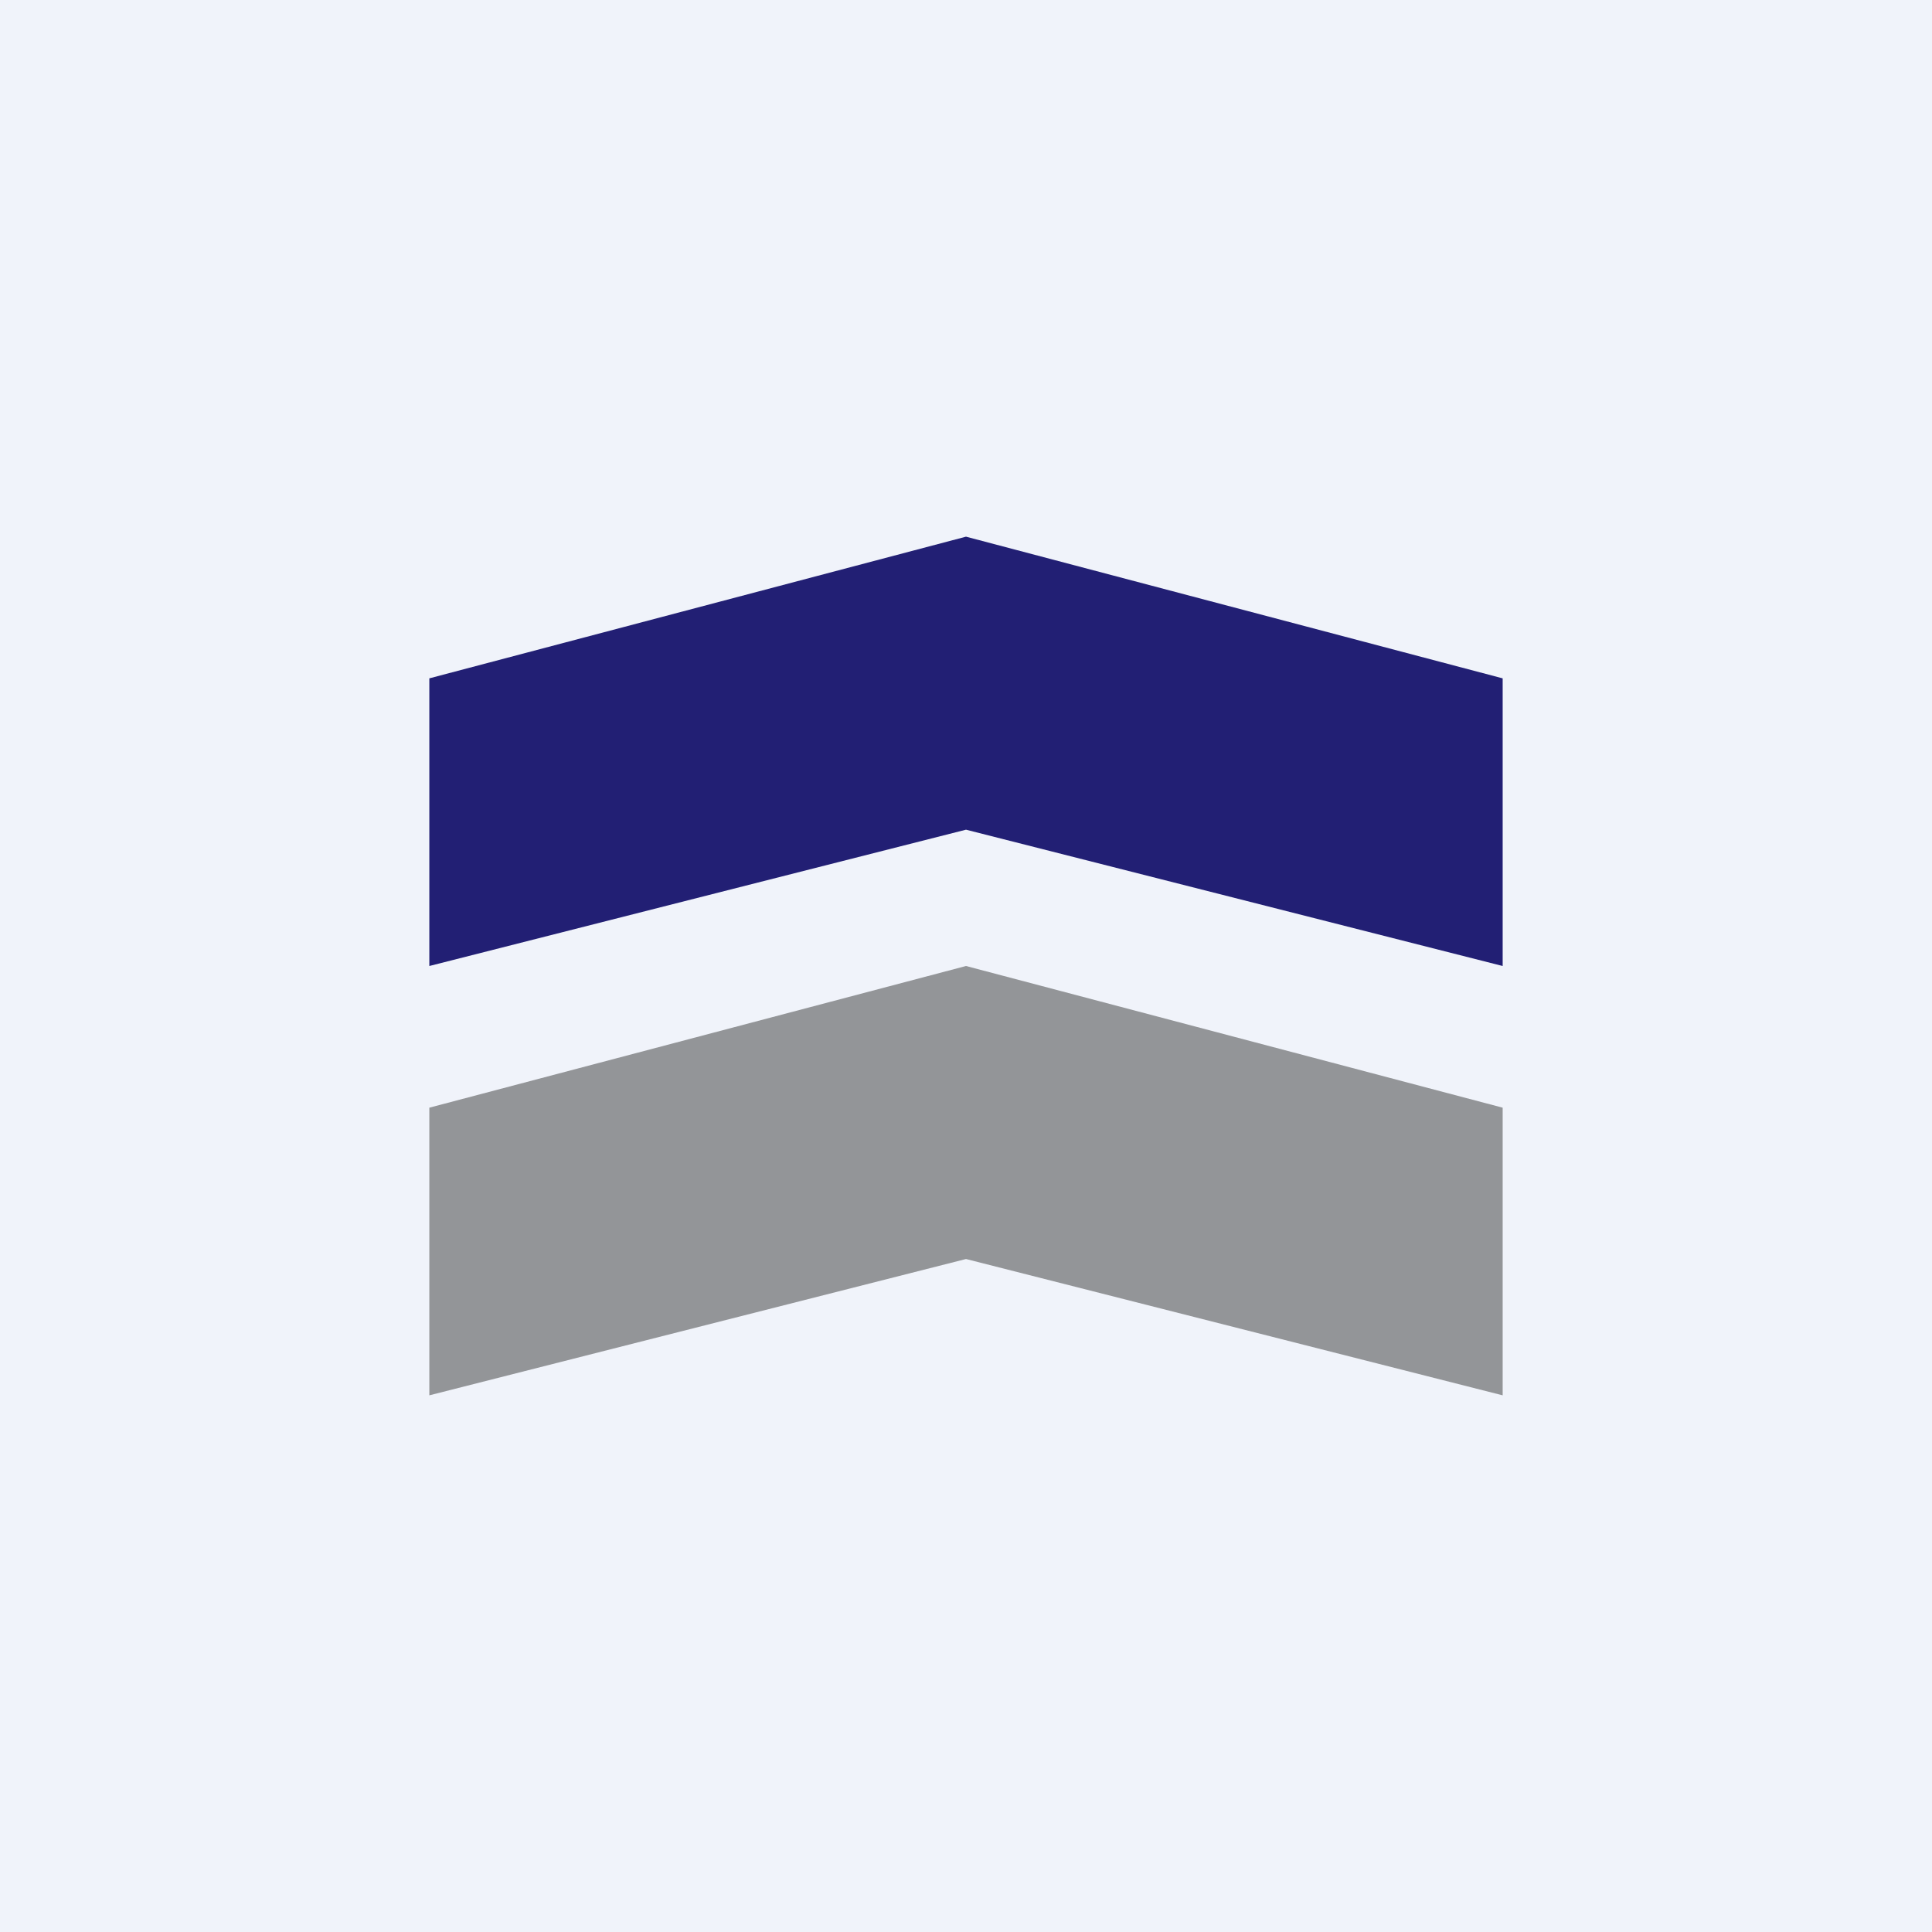
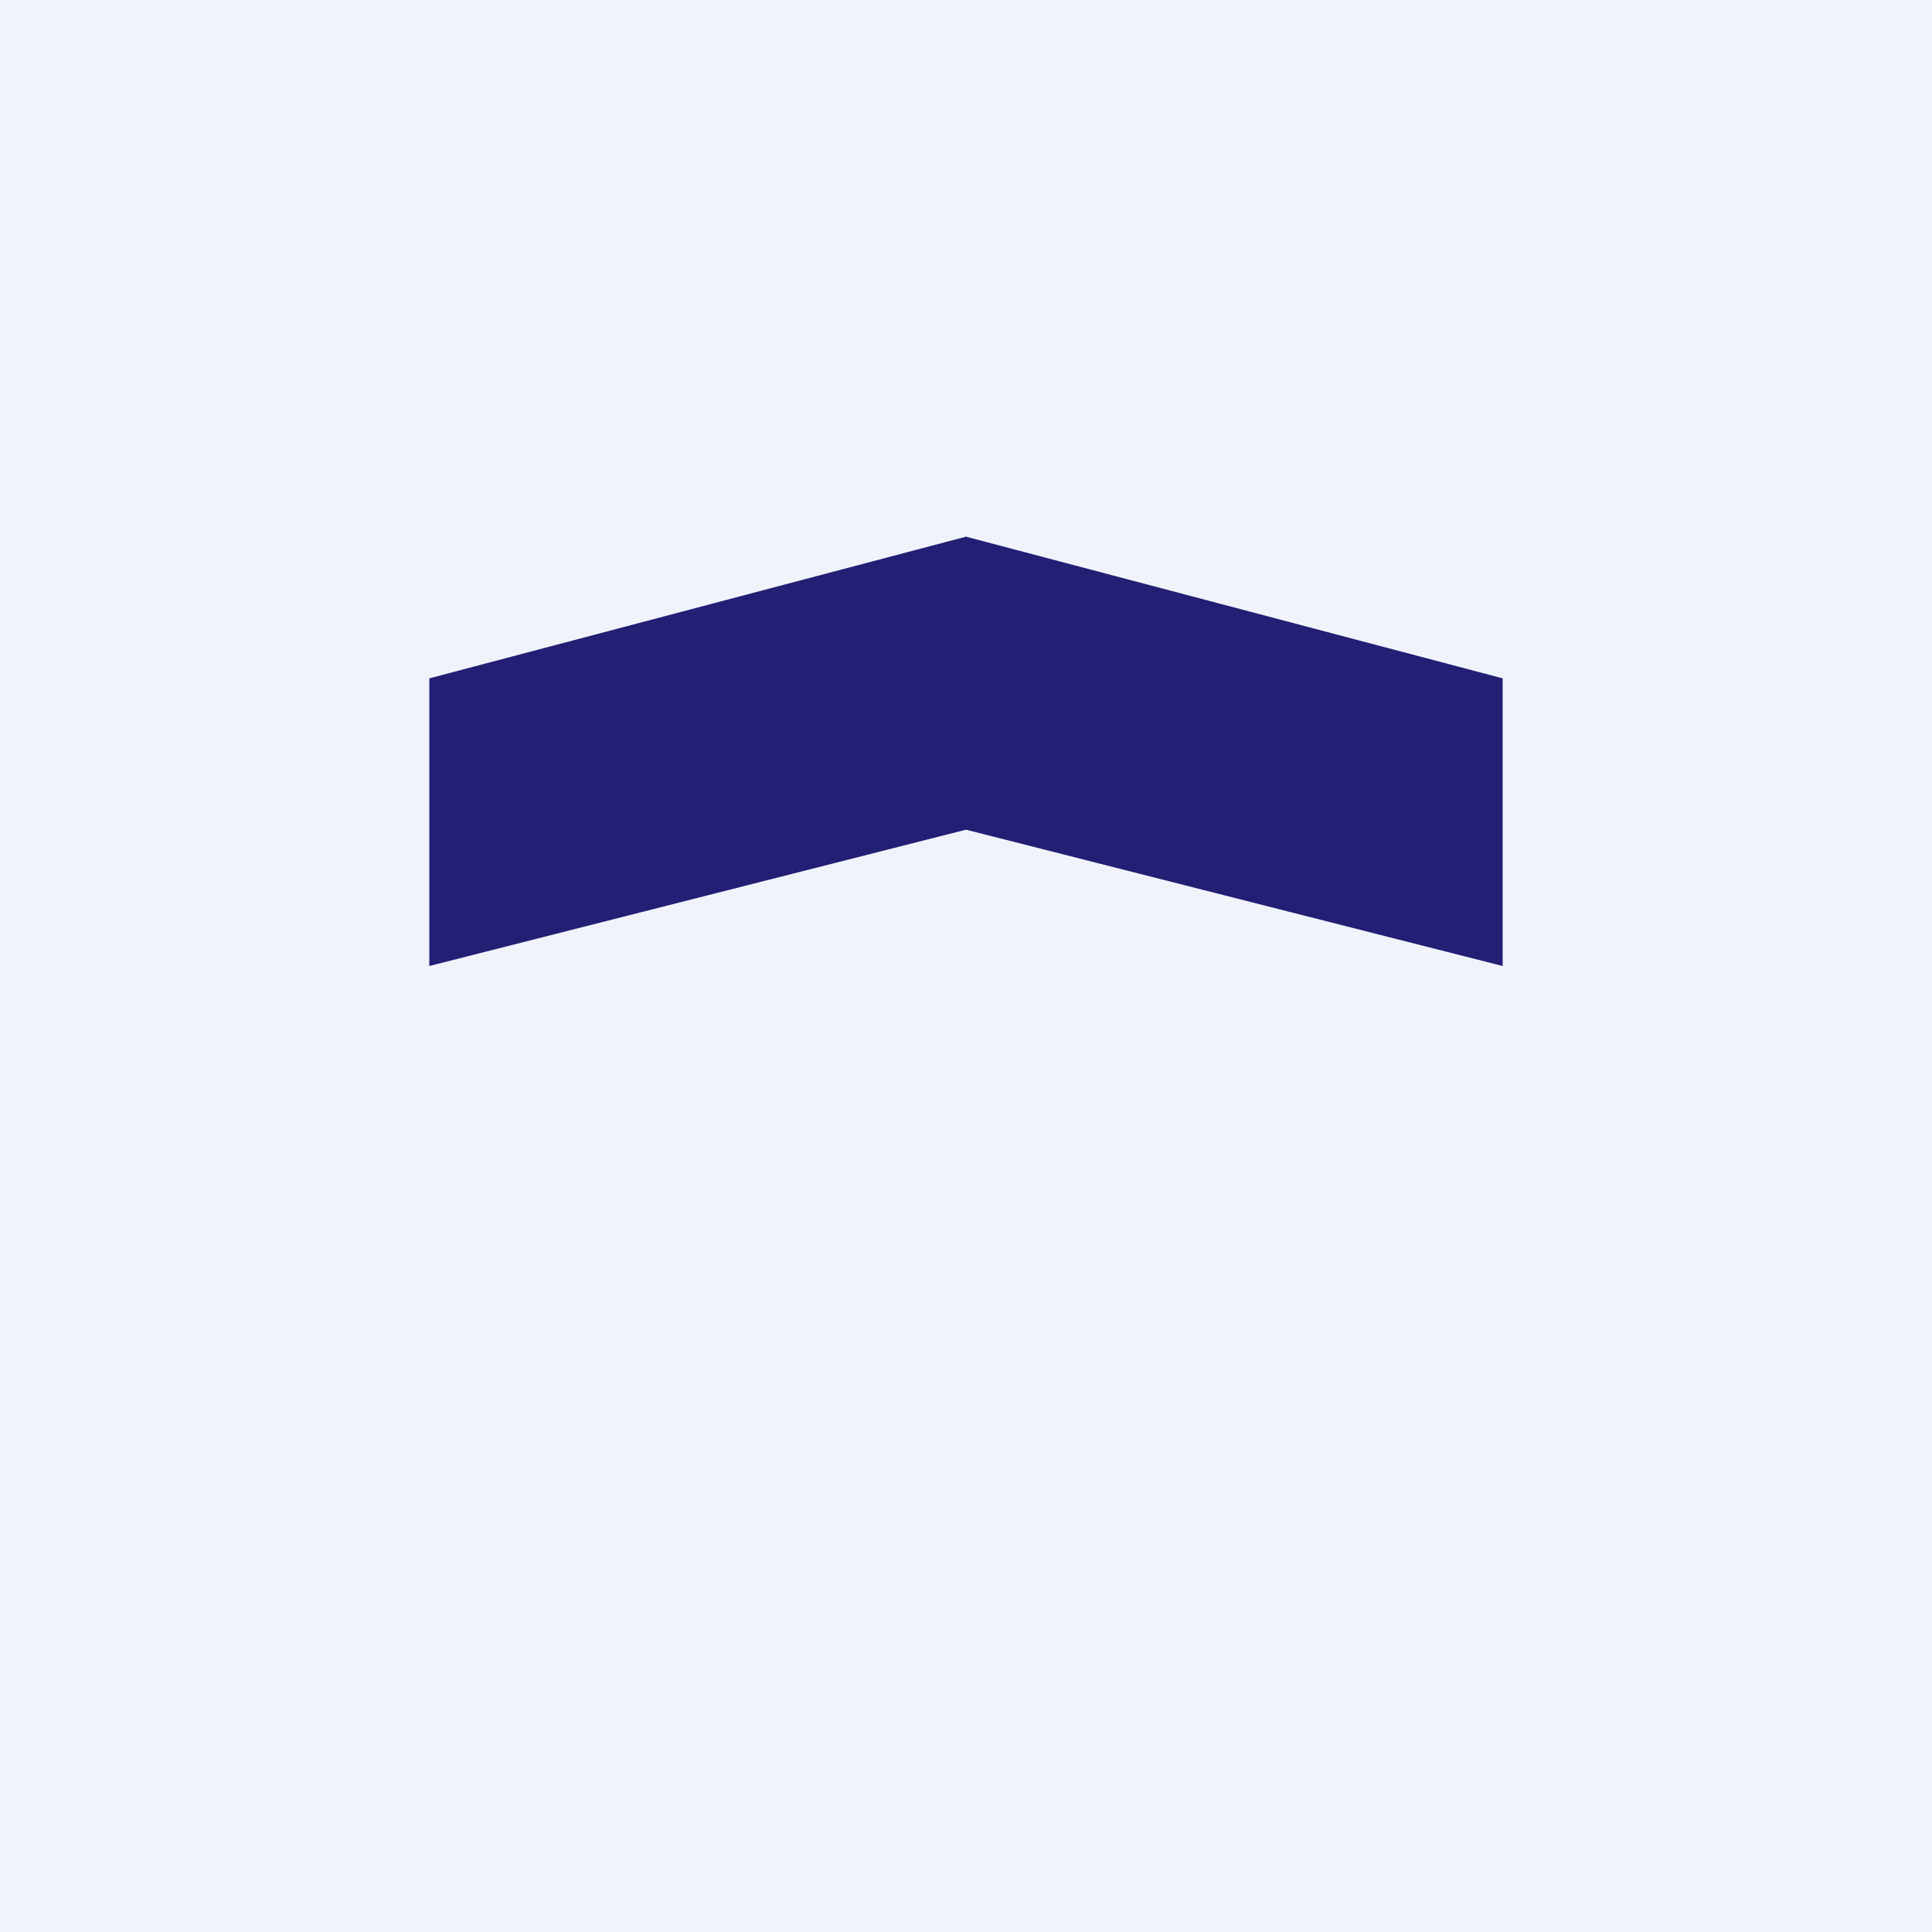
<svg xmlns="http://www.w3.org/2000/svg" width="18" height="18">
  <path fill="#F0F3FA" d="M0 0h18v18H0z" />
  <path d="M9 5L4 6.32V9l5-1.27L14 9V6.32L9 5z" fill="#221F74" />
-   <path d="M9 9l-5 1.32V13l5-1.27L14 13v-2.68L9 9z" fill="#939598" />
</svg>